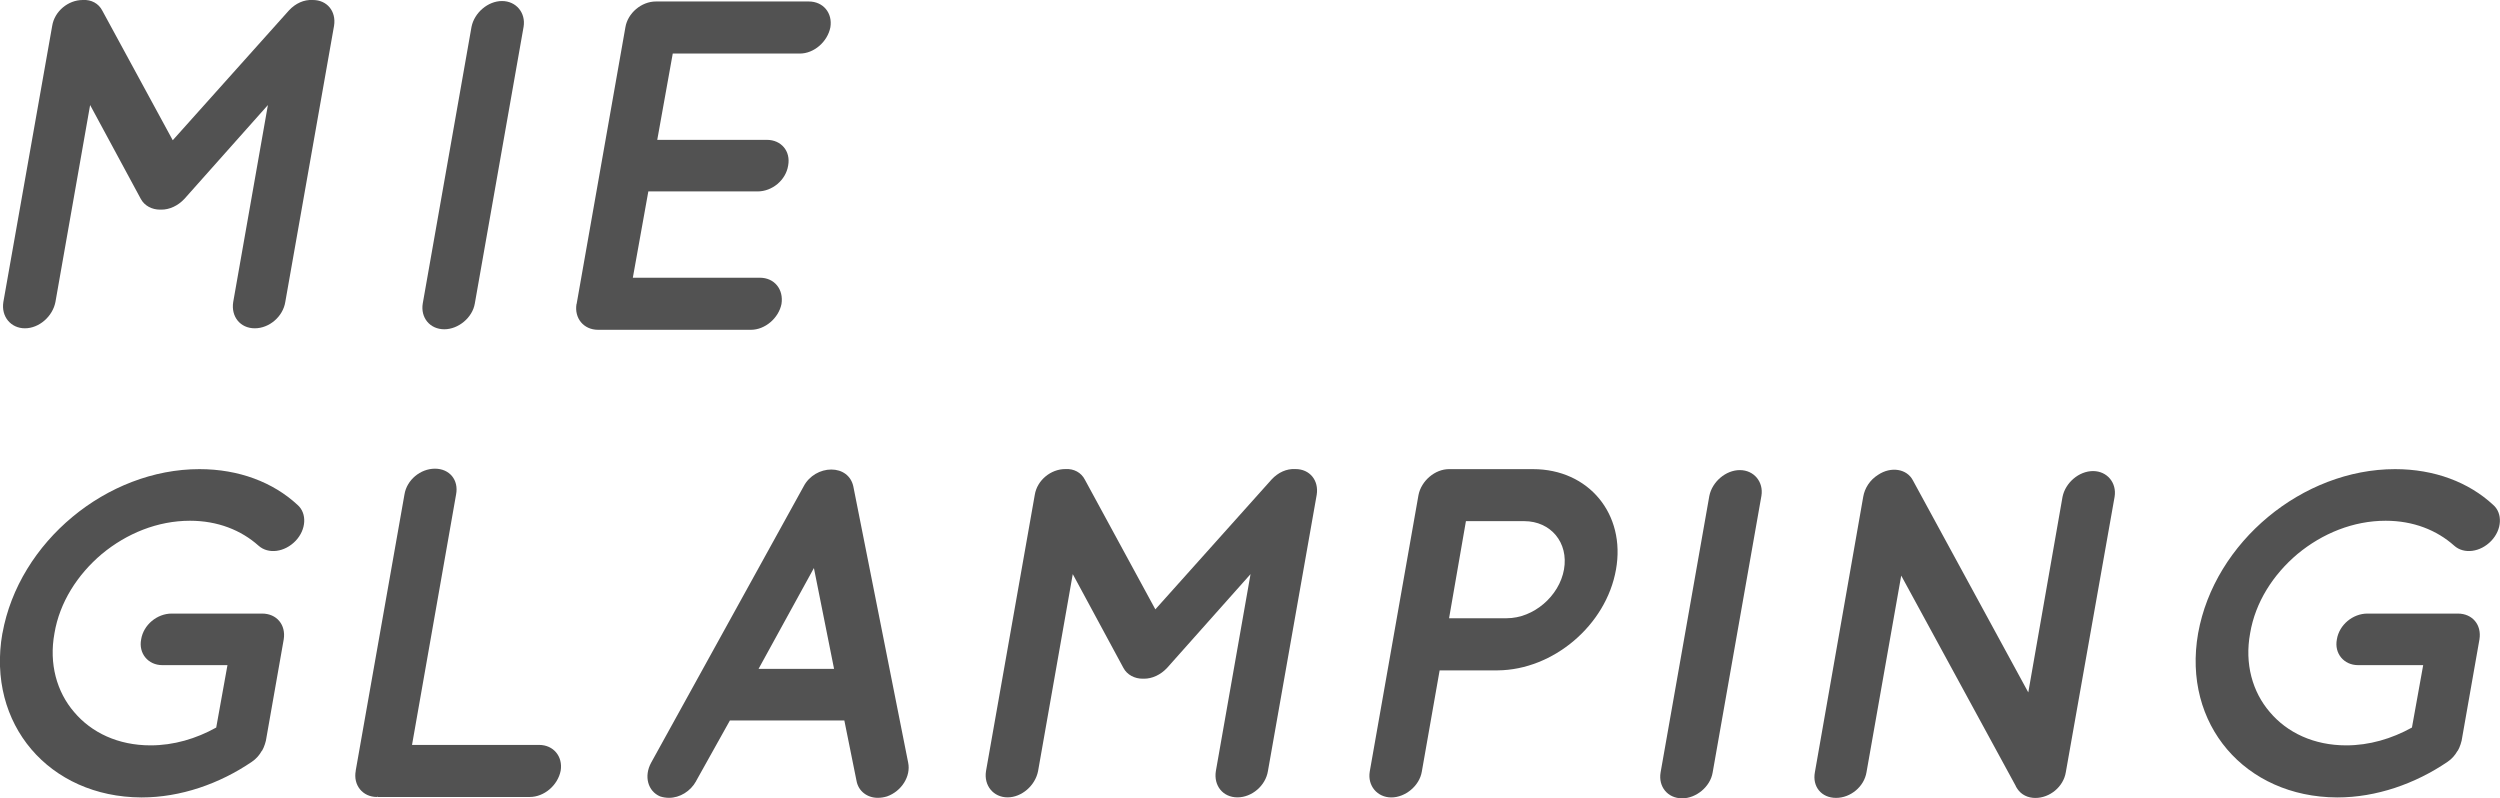
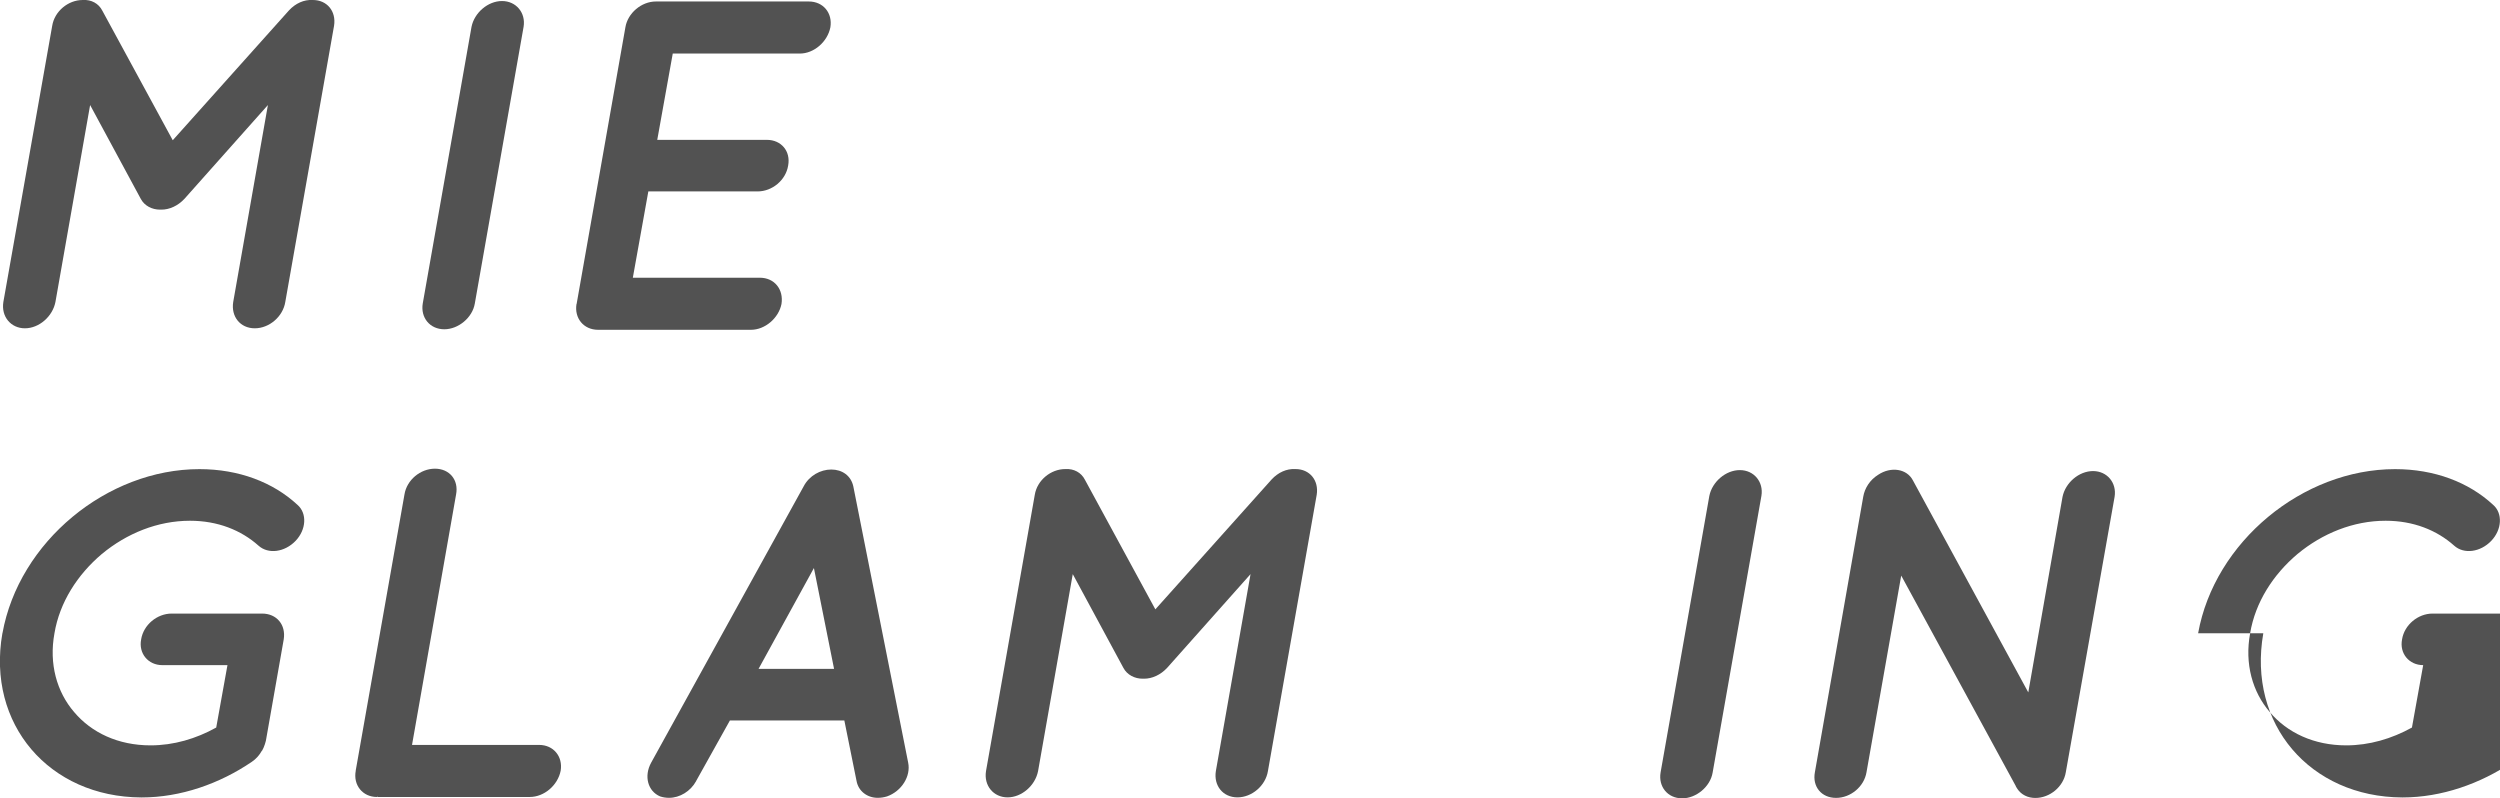
<svg xmlns="http://www.w3.org/2000/svg" id="_レイヤー_2" data-name="レイヤー 2" viewBox="0 0 386.99 123.58">
  <defs>
    <style>
      .cls-1 {
        fill: #525252;
      }

      .cls-2 {
        isolation: isolate;
      }
    </style>
  </defs>
  <g id="_レイヤー_1-2" data-name="レイヤー 1">
    <g id="MIE_GRAMPING" data-name="MIE GRAMPING" class="cls-2">
      <g class="cls-2">
        <path class="cls-1" d="m26.74,21.71L44.74,1.6c1.02-1.09,2.32-1.67,3.63-1.6h.07c2.18,0,3.63,1.74,3.27,3.99l-7.55,42.76c-.36,2.25-2.47,4.07-4.72,4.07s-3.7-1.81-3.34-4.07l5.37-30.49-12.92,14.52c-1.02,1.09-2.32,1.67-3.56,1.67h-.22c-1.23,0-2.4-.58-2.98-1.67l-7.84-14.52-5.37,30.49c-.44,2.25-2.54,4.07-4.72,4.07s-3.7-1.81-3.34-4.07L8.08,4C8.44,1.75,10.55,0,12.8,0h.07c1.23-.07,2.4.51,2.98,1.67l10.89,20.04Z" />
        <path class="cls-1" d="m68.78,50.97c-2.25,0-3.7-1.81-3.34-3.99l7.55-42.83c.44-2.18,2.54-3.99,4.72-3.99s3.7,1.82,3.34,3.99l-7.55,42.83c-.36,2.18-2.54,3.99-4.72,3.99Z" />
        <path class="cls-1" d="m89.26,47.05l7.55-42.83c.36-2.18,2.47-3.99,4.72-3.99h23.67c2.25,0,3.7,1.81,3.34,3.99-.44,2.25-2.54,4.07-4.72,4.07h-19.68l-2.4,13.36h16.99c2.18,0,3.7,1.74,3.27,3.99-.36,2.25-2.47,3.99-4.72,3.99h-16.92l-2.4,13.36h19.67c2.25,0,3.7,1.81,3.34,4.07-.44,2.18-2.54,3.99-4.72,3.99h-23.67c-2.25,0-3.7-1.81-3.34-3.99Z" />
      </g>
      <g class="cls-2">
        <path class="cls-1" d="m.38,98.03c2.54-14.16,16.19-25.41,30.49-25.41,6.1,0,11.4,2.03,15.17,5.52,1.52,1.31,1.38,3.85-.29,5.59-1.67,1.74-4.21,2.11-5.74.73-2.69-2.4-6.32-3.85-10.6-3.85-5.01,0-9.8,1.96-13.65,5.15-3.77,3.19-6.53,7.48-7.33,12.27-.87,4.72.36,9.08,3.05,12.2,2.69,3.19,6.82,5.15,11.83,5.15,3.56,0,7.04-1.02,10.16-2.76l1.74-9.66h-10.09c-2.18,0-3.7-1.81-3.27-3.99.36-2.25,2.47-3.99,4.72-3.99h14.01c2.25,0,3.7,1.74,3.34,3.99l-2.76,15.68c-.07.36-.22.73-.36,1.09-.07.15-.15.29-.22.44l-.07.07c-.36.65-.87,1.23-1.52,1.67-5.01,3.41-11.04,5.52-17.06,5.52h-.07c-14.23-.07-23.96-11.33-21.49-25.41Z" />
        <path class="cls-1" d="m55.06,119.3l7.55-42.76c.36-2.25,2.47-3.99,4.72-3.99s3.7,1.74,3.27,3.99l-6.82,38.77h19.67c2.25,0,3.7,1.82,3.34,3.99-.44,2.25-2.54,4.07-4.79,4.07h-23.52s0-.07-.07-.07c0,0,0,.07-.07.07-2.18,0-3.7-1.81-3.27-4.07Z" />
        <path class="cls-1" d="m107.77,120.89c-.87,1.6-2.54,2.61-4.21,2.61-.44,0-.94-.07-1.38-.22-1.89-.8-2.54-3.12-1.38-5.23l23.6-42.76c.87-1.67,2.61-2.61,4.28-2.61s3.05.94,3.41,2.61l8.49,42.76c.44,2.11-1.02,4.43-3.27,5.23-.51.15-.94.22-1.45.22-1.6,0-2.98-1.02-3.27-2.61l-1.89-9.37h-17.71l-5.23,9.37Zm21.34-17.35l-3.12-15.61-8.57,15.61h11.69Z" />
        <path class="cls-1" d="m178.85,94.32l18-20.11c1.02-1.09,2.32-1.67,3.63-1.6h.07c2.18,0,3.63,1.74,3.27,3.99l-7.55,42.76c-.36,2.25-2.47,4.07-4.72,4.07s-3.7-1.82-3.34-4.07l5.37-30.49-12.92,14.52c-1.02,1.09-2.32,1.67-3.56,1.67h-.22c-1.23,0-2.4-.58-2.98-1.67l-7.84-14.52-5.37,30.49c-.44,2.25-2.54,4.07-4.72,4.07s-3.7-1.82-3.34-4.07l7.55-42.76c.36-2.25,2.47-3.99,4.72-3.99h.07c1.23-.07,2.4.51,2.98,1.67l10.89,20.04Z" />
-         <path class="cls-1" d="m212.03,119.44l7.55-42.83c.44-2.18,2.54-3.99,4.72-3.99h13c8.64,0,14.38,6.97,12.85,15.54-1.52,8.64-9.73,15.54-18.3,15.61h-9l-2.76,15.68c-.36,2.18-2.54,3.99-4.72,3.99s-3.7-1.82-3.34-3.99Zm23.89-38.77h-9l-2.61,15.03h8.93c4.14,0,8.13-3.41,8.86-7.55.73-4.14-2.03-7.48-6.17-7.48Z" />
        <path class="cls-1" d="m260.39,123.58c-2.25,0-3.7-1.81-3.34-3.99l7.55-42.83c.44-2.18,2.54-3.99,4.72-3.99s3.7,1.82,3.34,3.99l-7.55,42.83c-.36,2.18-2.54,3.99-4.72,3.99Z" />
        <path class="cls-1" d="m288.42,76.9c.22-1.31,1.02-2.61,2.32-3.41,1.96-1.31,4.43-.94,5.37.87l17.86,32.82,5.3-30.27c.44-2.18,2.54-3.99,4.72-3.99s3.7,1.81,3.34,3.99l-7.55,42.62c-.36,2.25-2.47,3.99-4.72,3.99-1.16,0-2.18-.51-2.76-1.38-.07-.14-.22-.29-.29-.51l-17.71-32.53-5.37,30.42c-.36,2.25-2.47,3.99-4.72,3.99s-3.7-1.74-3.27-3.99l7.48-42.62Z" />
-         <path class="cls-1" d="m340.26,98.03c2.54-14.16,16.19-25.41,30.49-25.41,6.1,0,11.4,2.03,15.17,5.52,1.52,1.31,1.38,3.85-.29,5.59-1.67,1.74-4.21,2.11-5.74.73-2.69-2.4-6.32-3.85-10.6-3.85-5.01,0-9.8,1.96-13.65,5.15-3.78,3.19-6.53,7.48-7.33,12.27-.87,4.72.36,9.08,3.05,12.2,2.69,3.19,6.83,5.15,11.83,5.15,3.56,0,7.04-1.02,10.17-2.76l1.74-9.66h-10.09c-2.18,0-3.7-1.81-3.27-3.99.36-2.25,2.47-3.99,4.72-3.99h14.01c2.25,0,3.7,1.74,3.34,3.99l-2.76,15.68c-.07.36-.22.73-.36,1.09-.07.15-.14.29-.22.44l-.07.07c-.36.65-.87,1.23-1.52,1.67-5.01,3.41-11.04,5.52-17.06,5.52h-.07c-14.23-.07-23.96-11.33-21.49-25.41Z" />
+         <path class="cls-1" d="m340.26,98.03c2.54-14.16,16.19-25.41,30.49-25.41,6.1,0,11.4,2.03,15.17,5.52,1.52,1.31,1.38,3.85-.29,5.59-1.67,1.74-4.21,2.11-5.74.73-2.69-2.4-6.32-3.85-10.6-3.85-5.01,0-9.8,1.96-13.65,5.15-3.78,3.19-6.53,7.48-7.33,12.27-.87,4.72.36,9.08,3.05,12.2,2.69,3.19,6.83,5.15,11.83,5.15,3.56,0,7.04-1.02,10.17-2.76l1.74-9.66c-2.18,0-3.7-1.81-3.27-3.99.36-2.25,2.47-3.99,4.72-3.99h14.01c2.25,0,3.7,1.74,3.34,3.99l-2.76,15.68c-.07.36-.22.73-.36,1.09-.07.15-.14.29-.22.44l-.07.07c-.36.65-.87,1.23-1.52,1.67-5.01,3.41-11.04,5.52-17.06,5.52h-.07c-14.23-.07-23.96-11.33-21.49-25.41Z" />
      </g>
    </g>
  </g>
</svg>